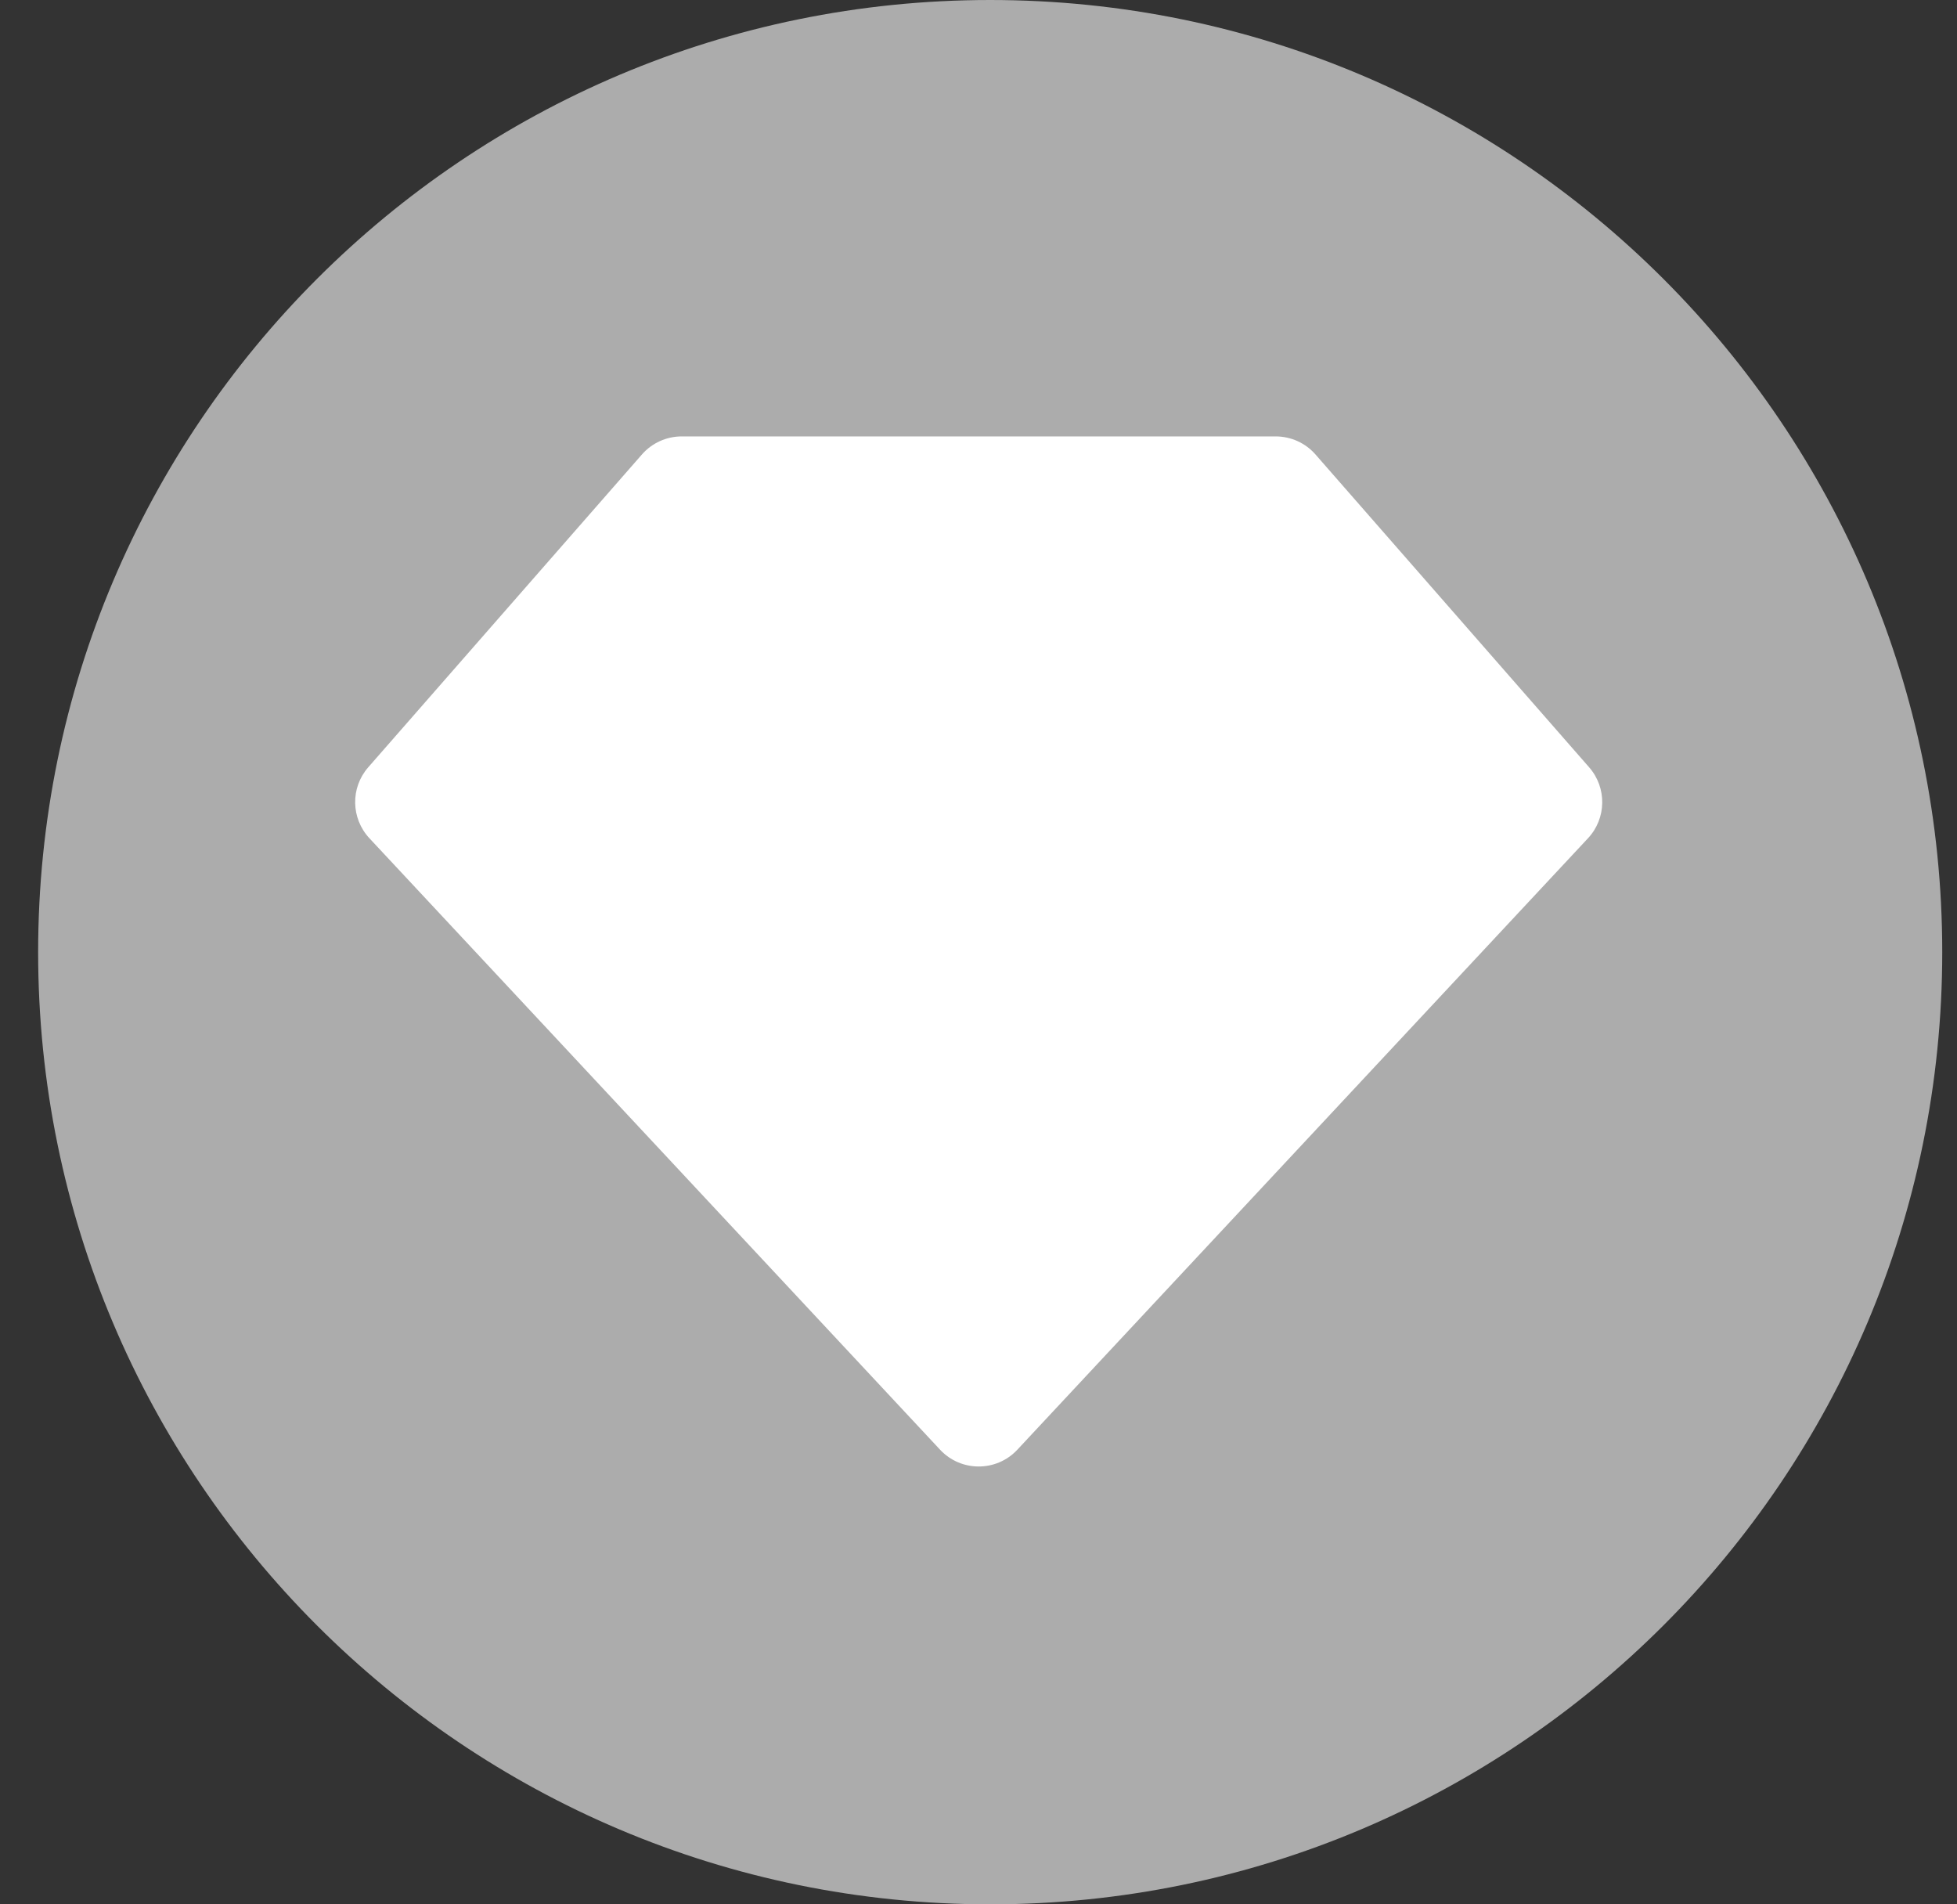
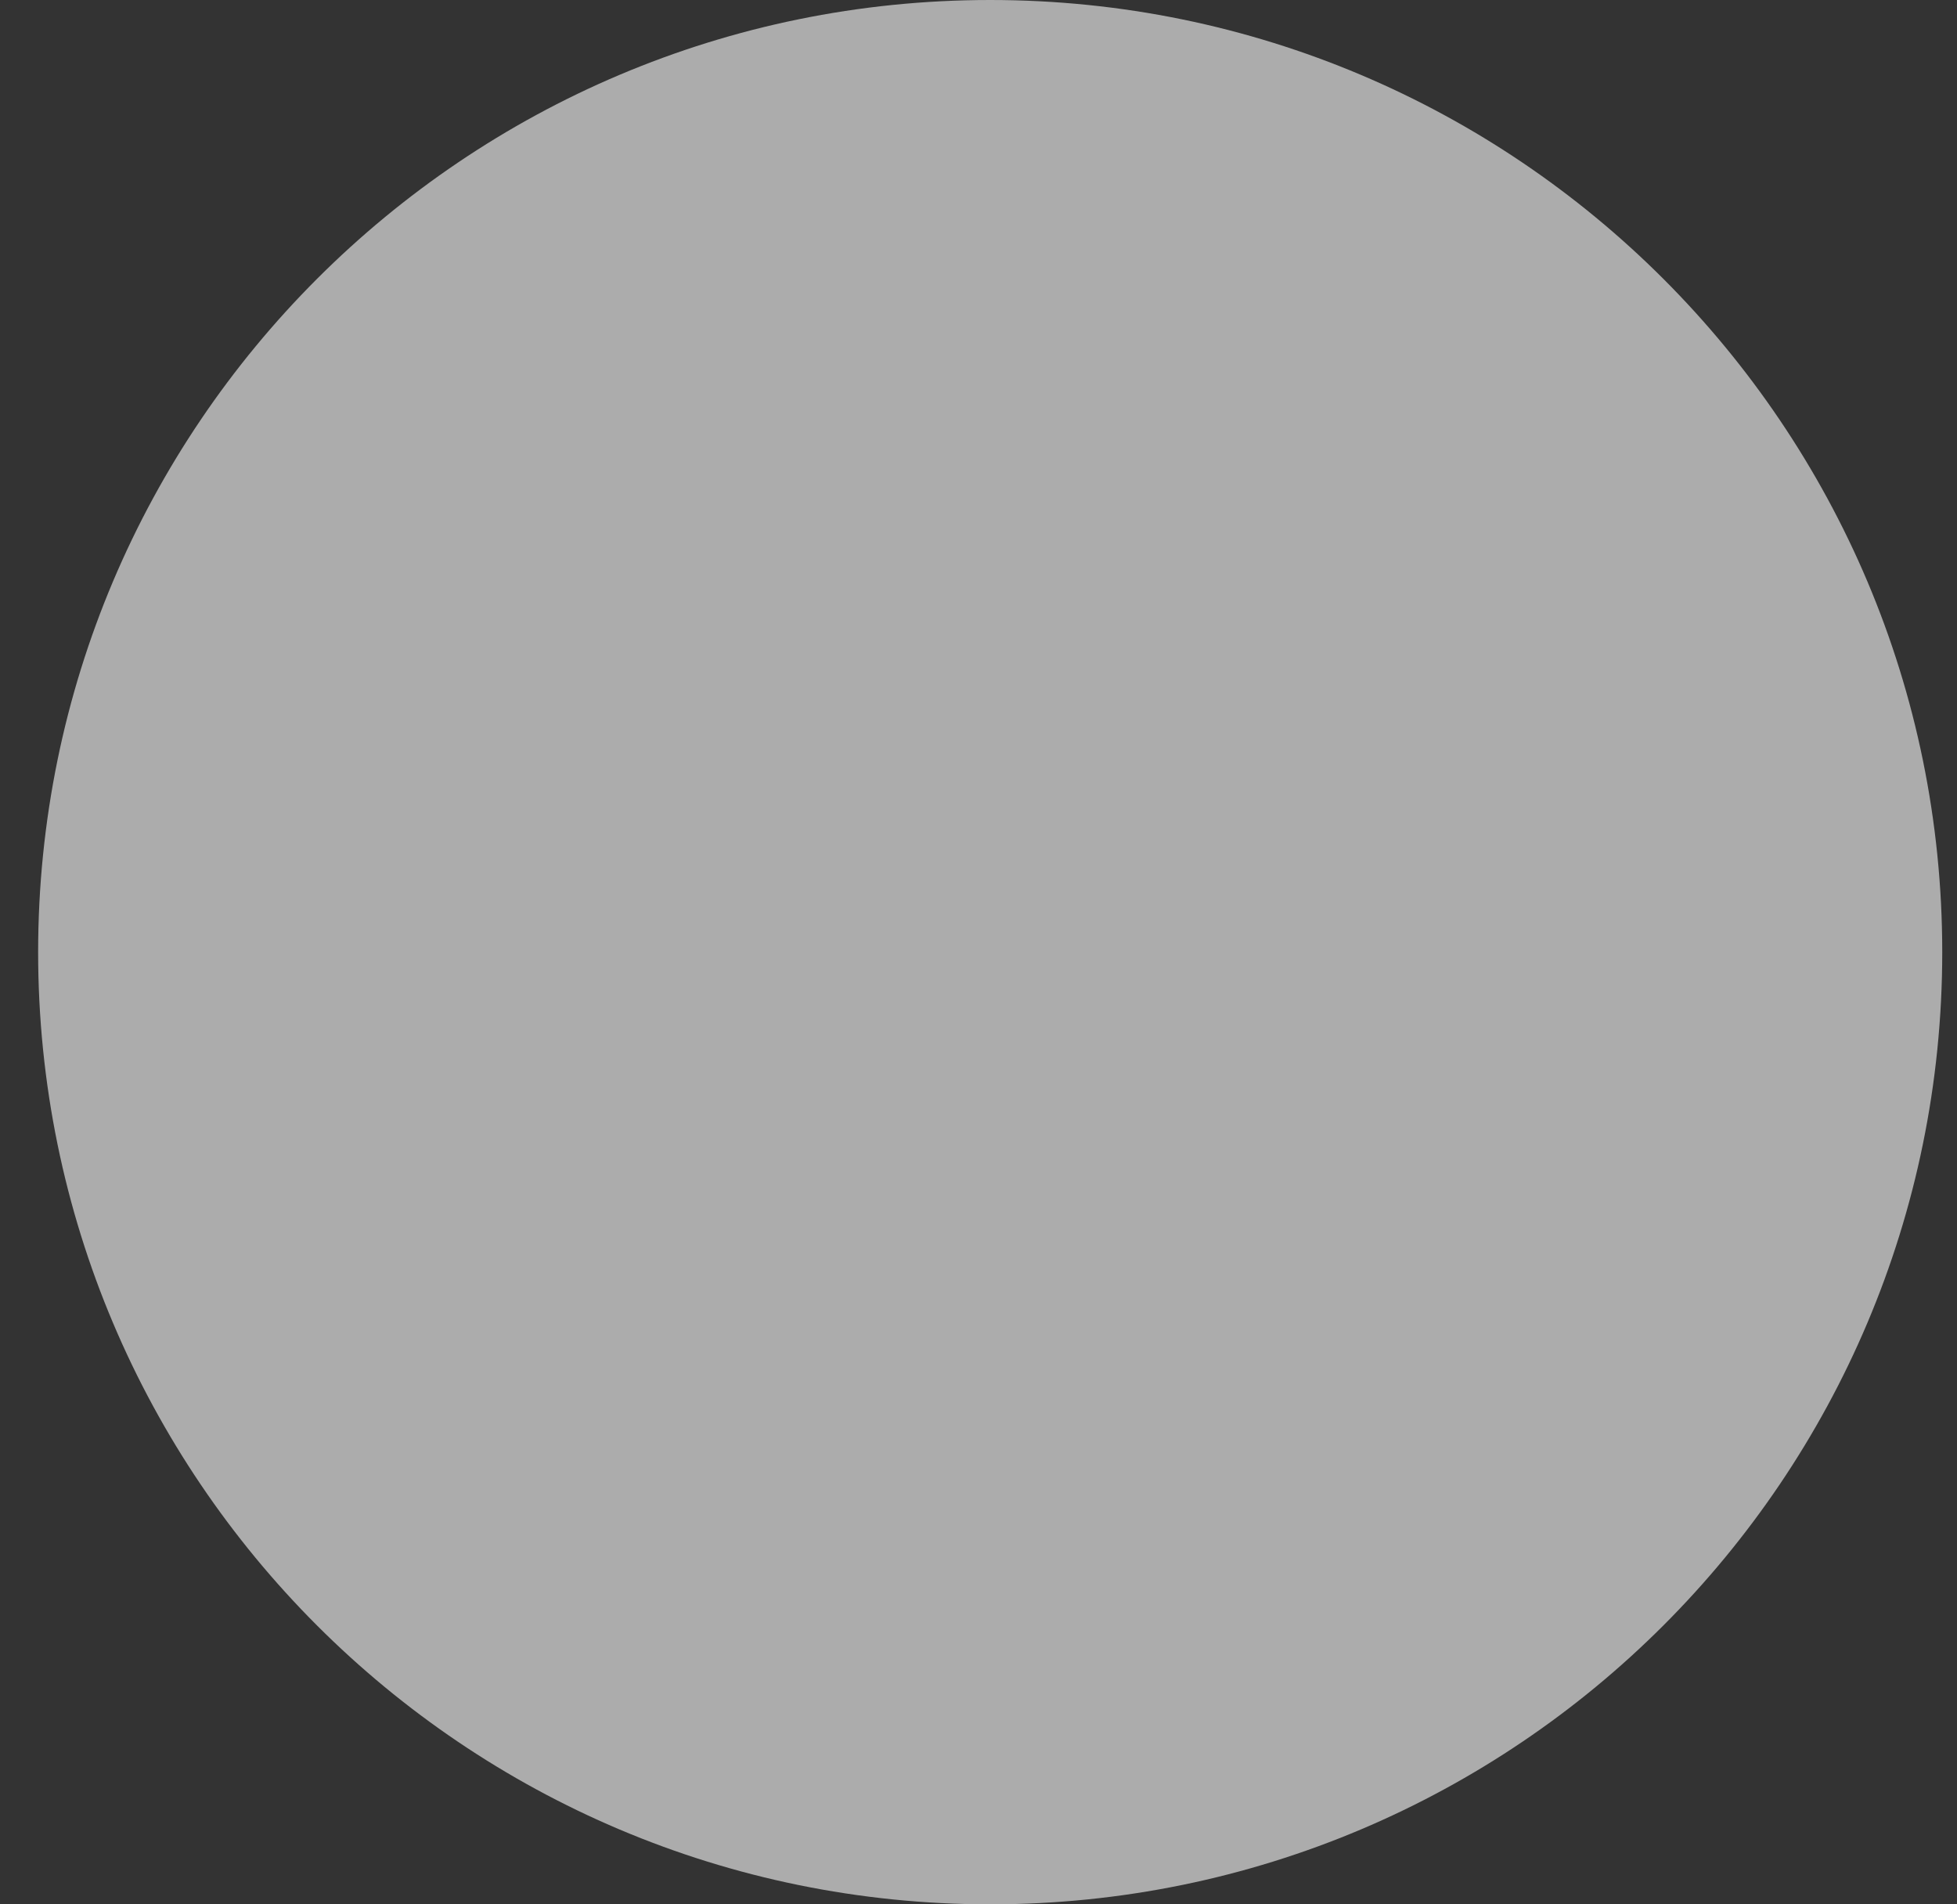
<svg xmlns="http://www.w3.org/2000/svg" width="37" height="36" viewBox="0 0 37 36" fill="none">
  <rect x="0" y="0" width="37" height="36" fill="#333333" stroke="none" />
  <path d="M0.721 18C0.721 8.059 8.78 0 18.721 0V0C28.662 0 36.721 8.059 36.721 18V18C36.721 27.941 28.662 36 18.721 36V36C8.78 36 0.721 27.941 0.721 18V18Z" fill="#ACACAC" />
-   <path d="M12.137 8.591C12.327 8.374 12.601 8.25 12.889 8.25H24.118C24.407 8.25 24.681 8.374 24.871 8.591L30.045 14.505C30.383 14.891 30.374 15.471 30.024 15.846L19.235 27.405C18.84 27.829 18.168 27.829 17.773 27.405L6.984 15.846C6.634 15.471 6.624 14.891 6.962 14.505L12.137 8.591Z" fill="white" />
</svg>